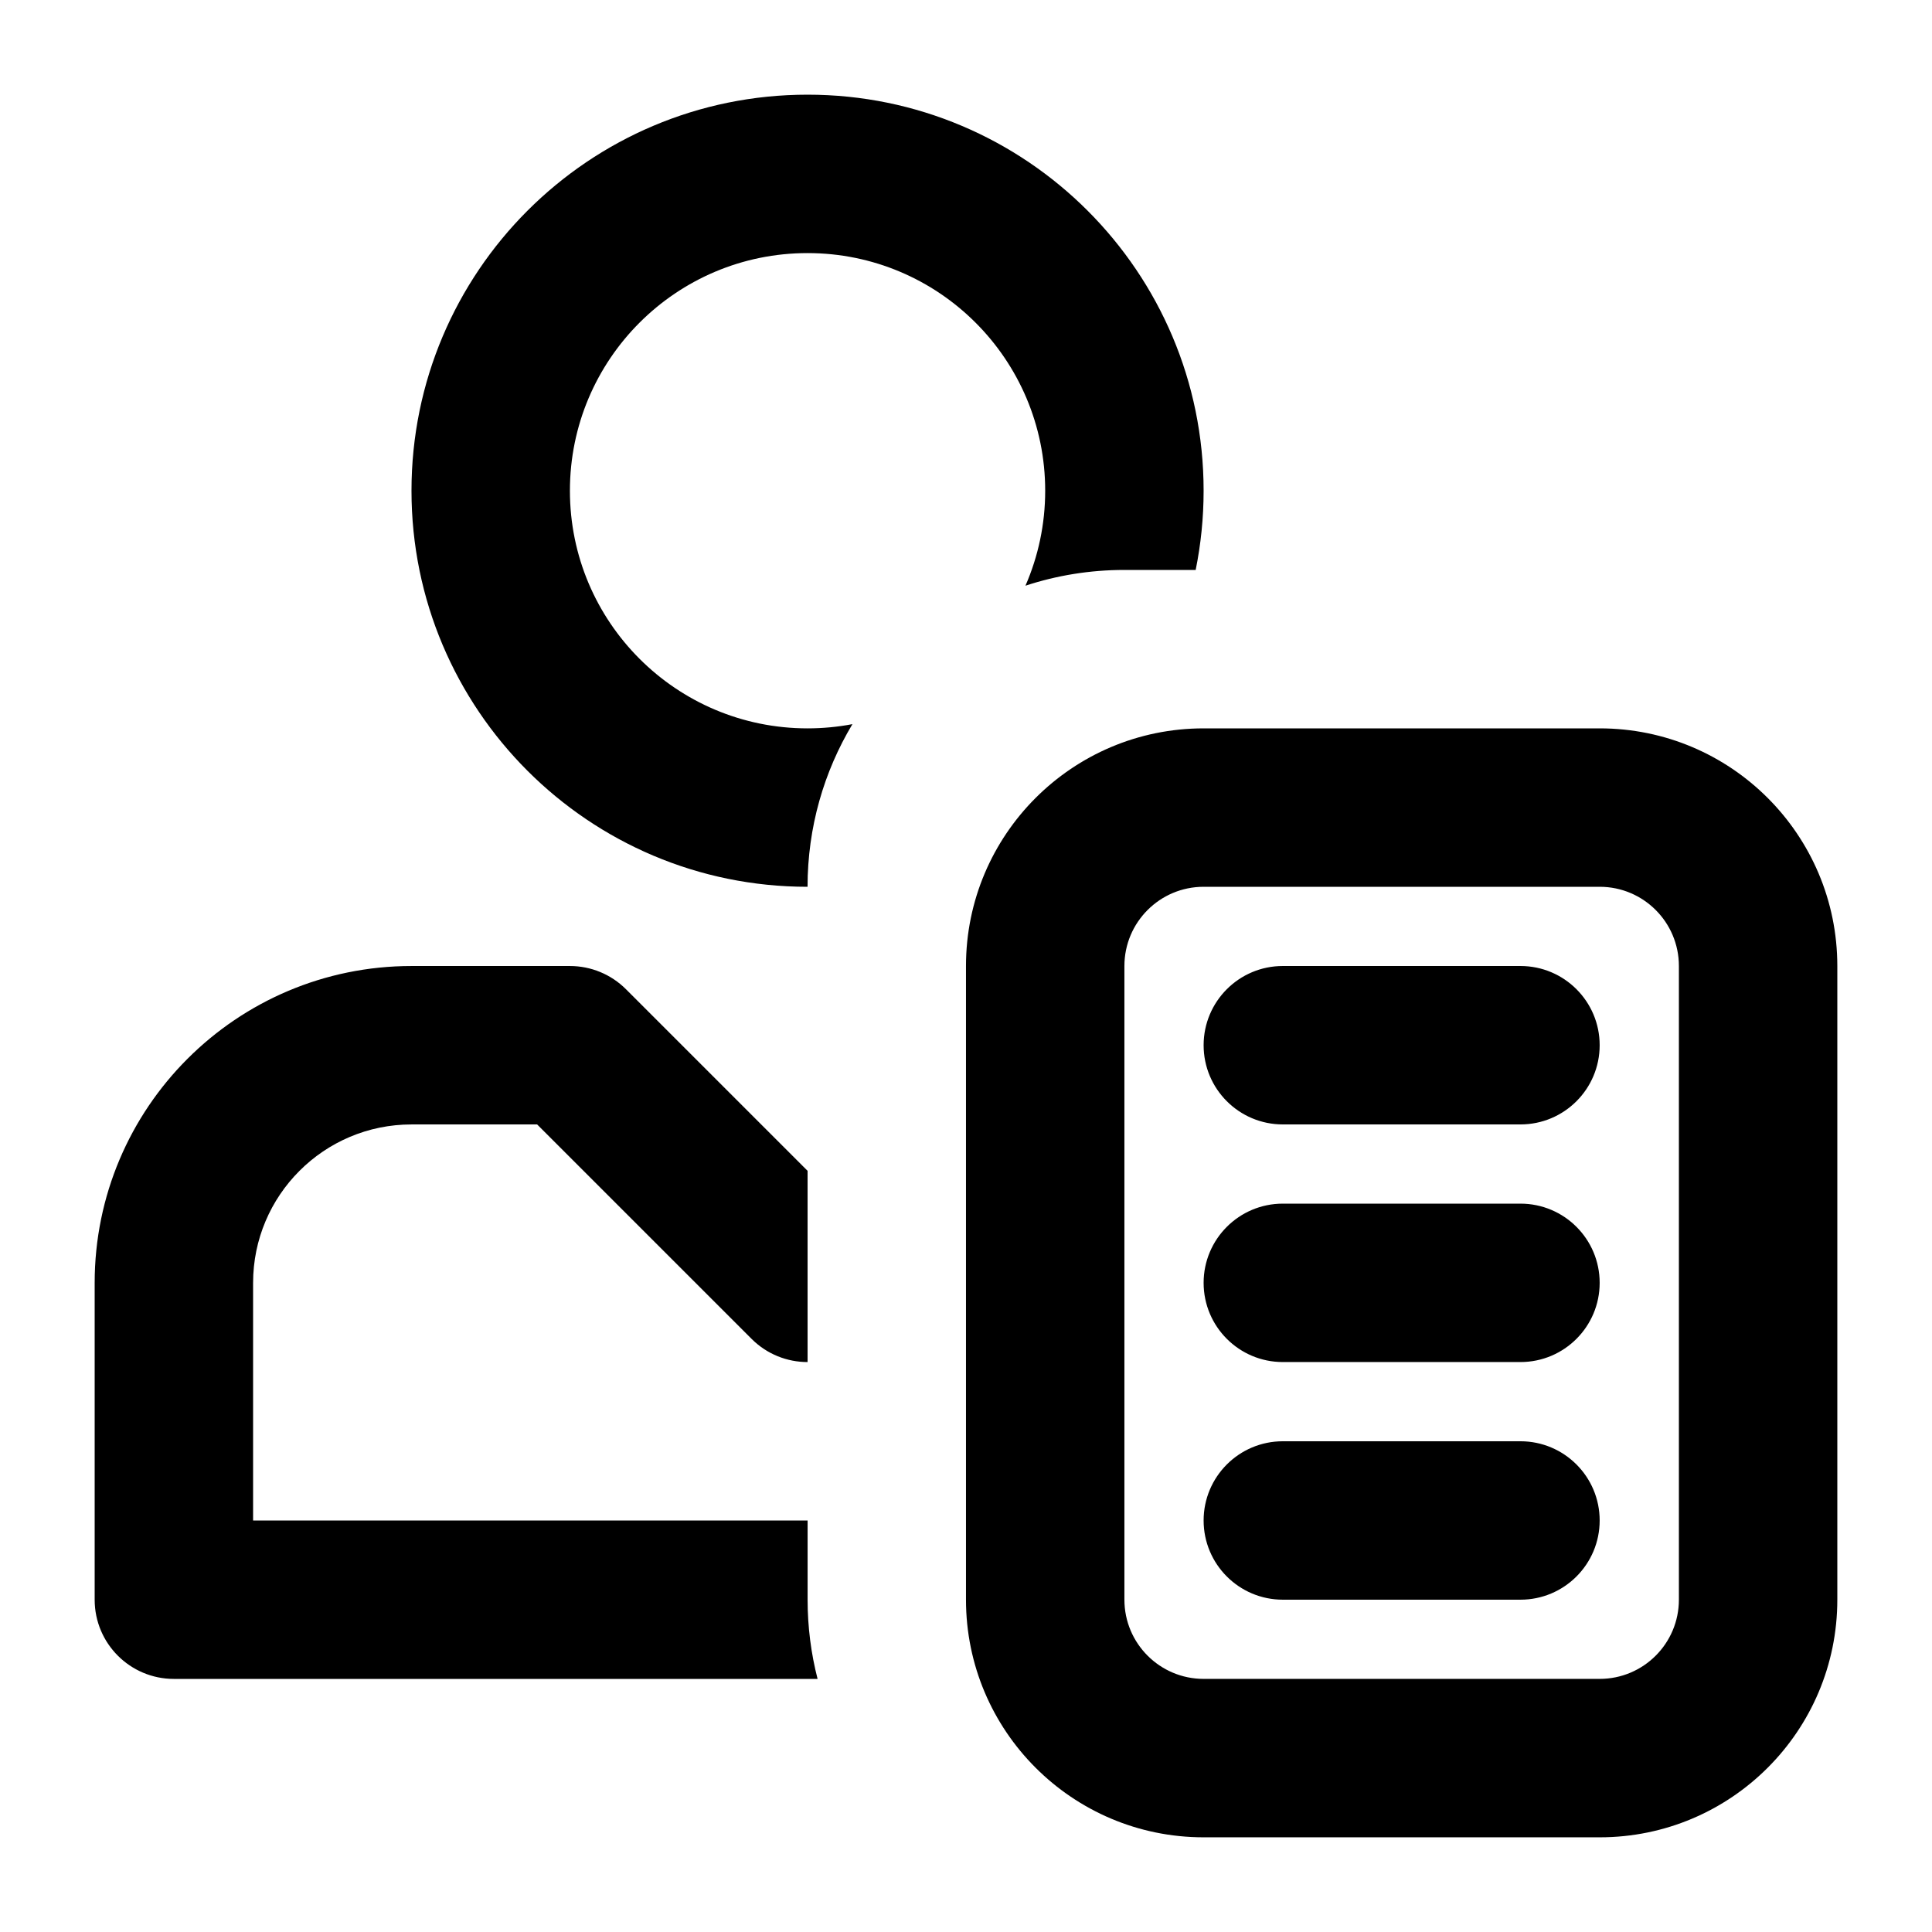
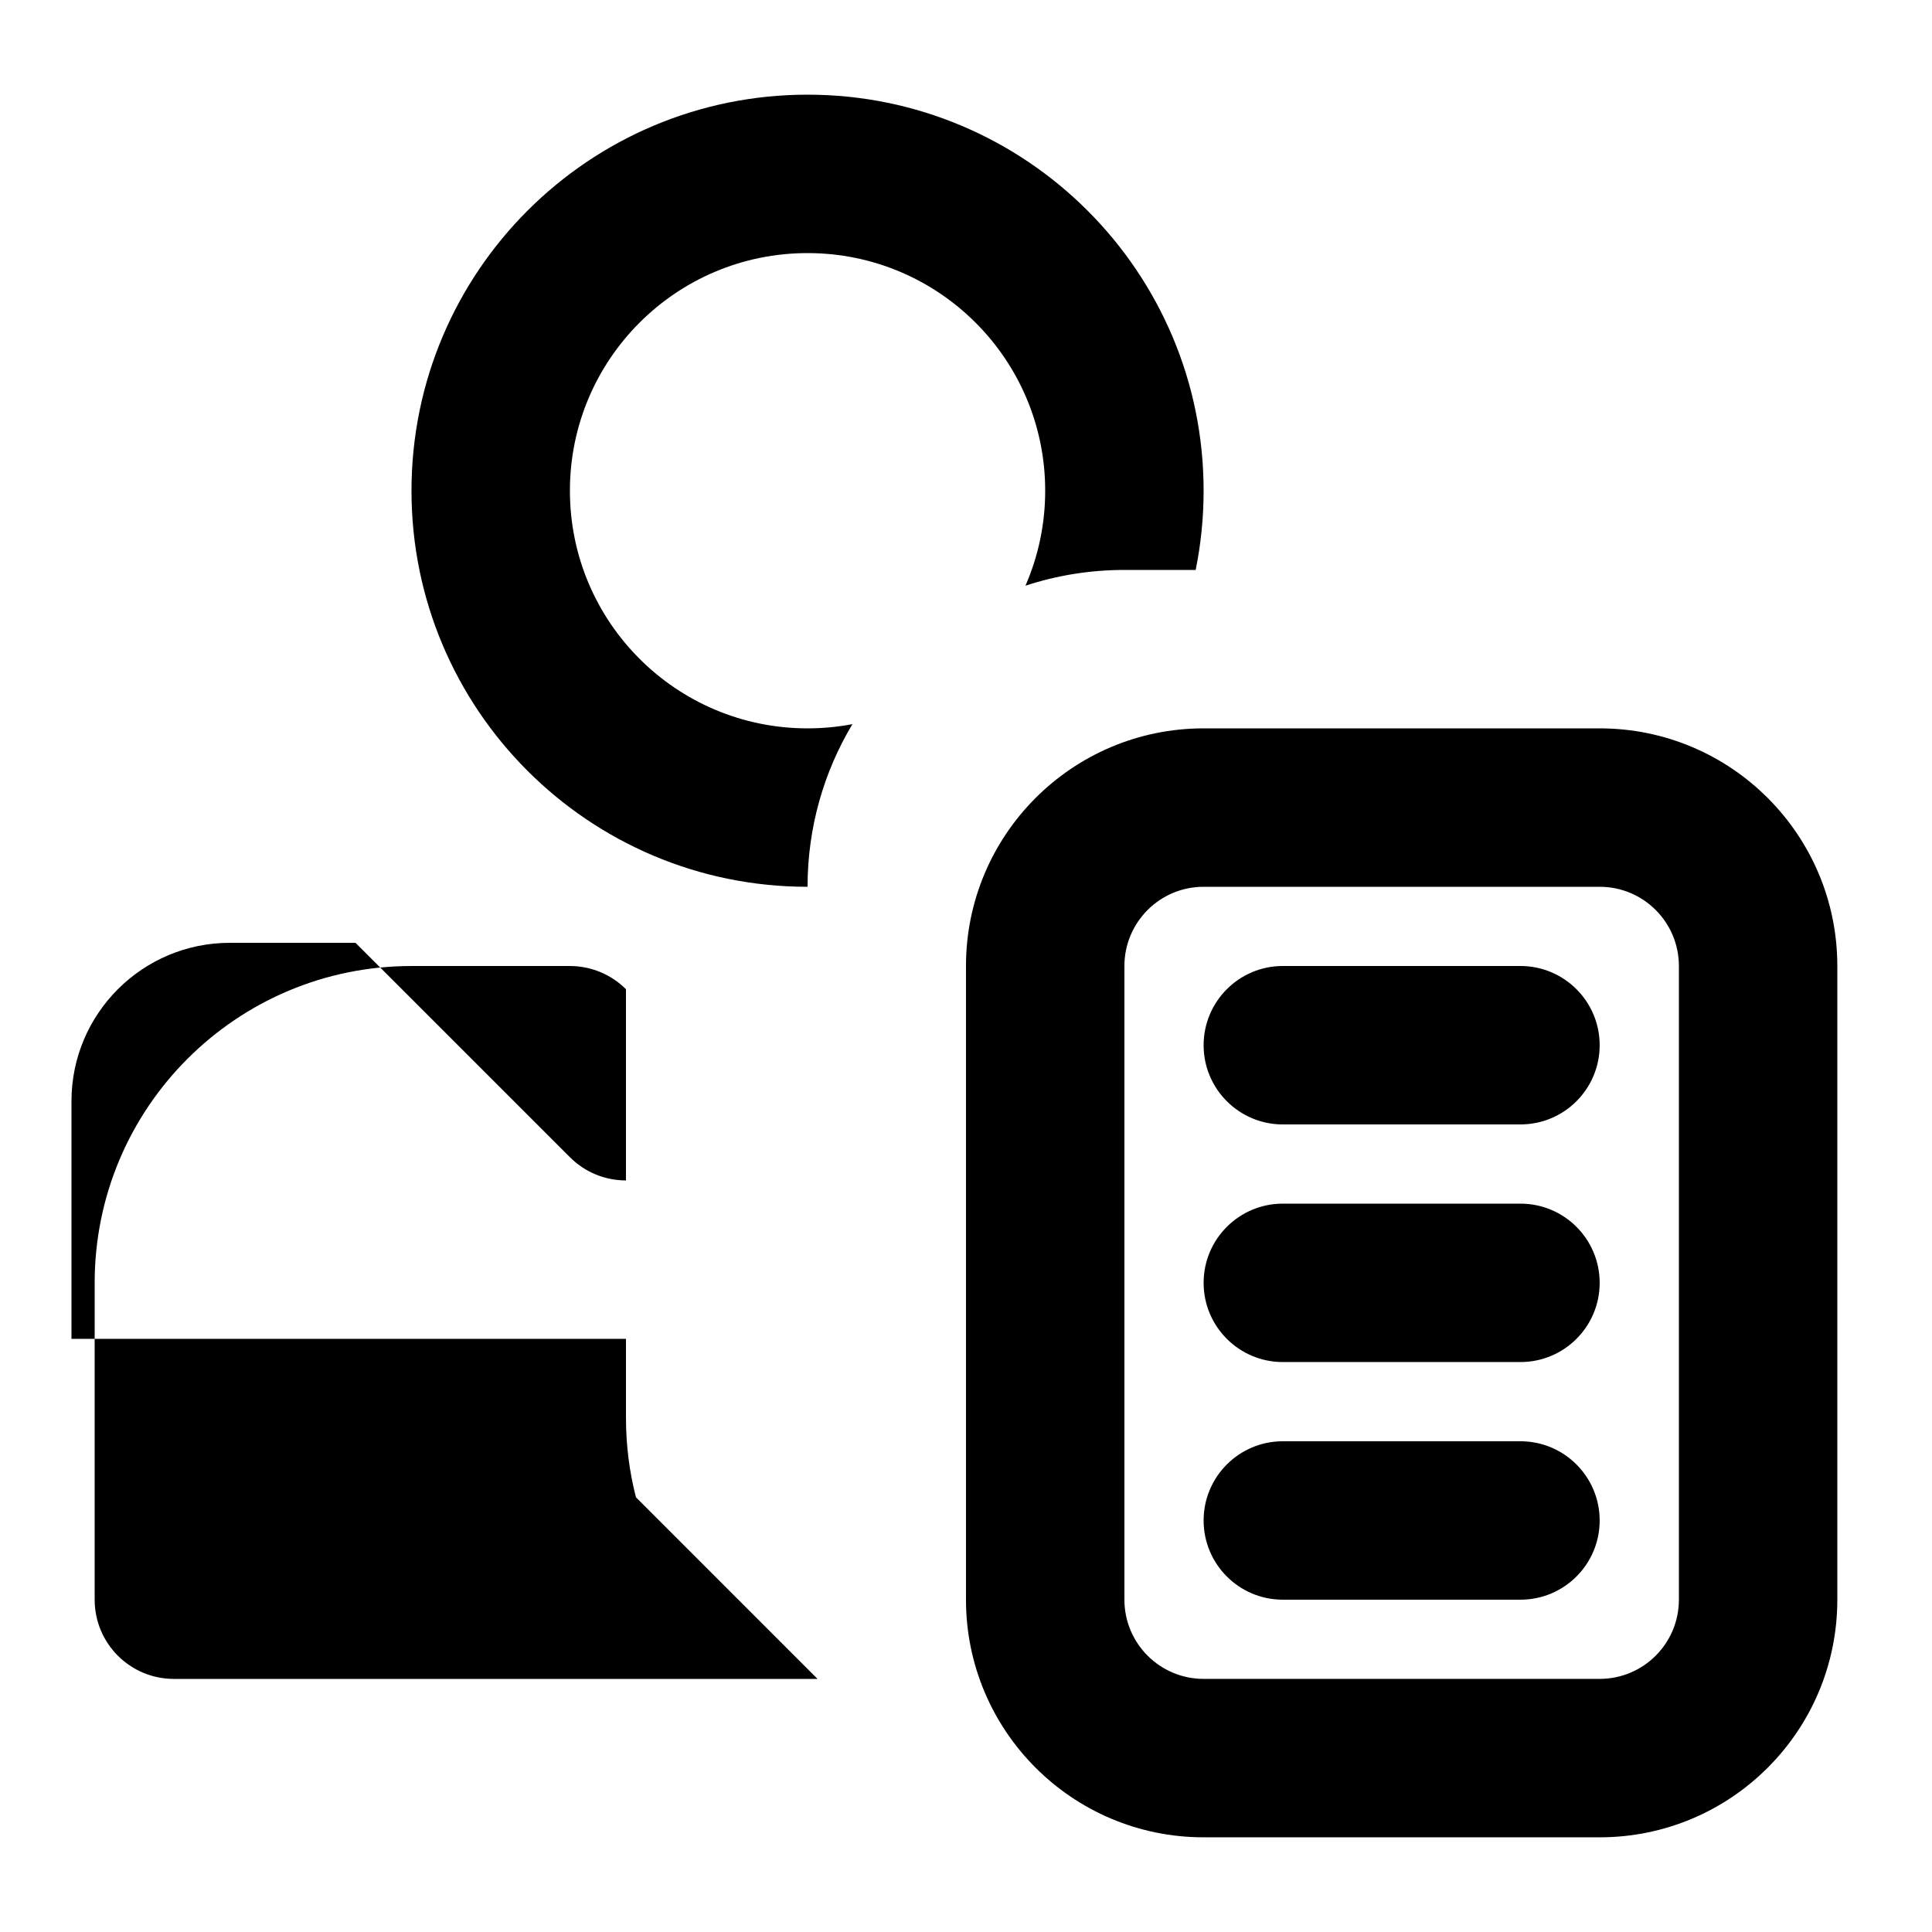
<svg xmlns="http://www.w3.org/2000/svg" fill="#000000" width="800px" height="800px" version="1.1" viewBox="144 144 512 512">
-   <path d="m360.66 588.93h-170.58c-11.594 0-20.992-9.398-20.992-20.992v-83.969c0-46.371 37.594-83.965 83.969-83.965h41.984c5.566 0 10.906 2.211 14.844 6.148l48.133 48.133v50.676c-5.375 0-10.746-2.047-14.844-6.148l-56.828-56.824h-33.289c-23.188 0-41.984 18.797-41.984 41.98v62.977h146.95v20.992c0 7.25 0.918 14.285 2.644 20.992zm100.21-293.89h-18.891c-9.16 0-17.973 1.465-26.223 4.176 3.363-7.711 5.231-16.223 5.231-25.168 0-34.781-28.195-62.977-62.977-62.977s-62.977 28.195-62.977 62.977 28.195 62.977 62.977 62.977c4.066 0 8.043-0.387 11.895-1.121-7.555 12.598-11.895 27.344-11.895 43.105-57.969 0-104.96-46.992-104.96-104.96s46.992-104.96 104.96-104.96c57.965 0 104.96 46.992 104.96 104.96 0 7.188-0.727 14.207-2.102 20.992zm2.102 41.984h104.96c34.781 0 62.977 28.195 62.977 62.977v167.93c0 34.781-28.195 62.977-62.977 62.977h-104.96c-34.781 0-62.977-28.195-62.977-62.977v-167.93c0-34.781 28.195-62.977 62.977-62.977zm0 41.984c-11.594 0-20.992 9.398-20.992 20.992v167.93c0 11.594 9.398 20.992 20.992 20.992h104.96c11.594 0 20.992-9.398 20.992-20.992v-167.93c0-11.594-9.398-20.992-20.992-20.992zm20.988 62.977c-11.59 0-20.988-9.398-20.988-20.992s9.398-20.992 20.988-20.992h62.977c11.594 0 20.992 9.398 20.992 20.992s-9.398 20.992-20.992 20.992zm0 62.973c-11.59 0-20.988-9.398-20.988-20.992 0-11.59 9.398-20.988 20.988-20.988h62.977c11.594 0 20.992 9.398 20.992 20.988 0 11.594-9.398 20.992-20.992 20.992zm0 62.977c-11.59 0-20.988-9.398-20.988-20.992s9.398-20.992 20.988-20.992h62.977c11.594 0 20.992 9.398 20.992 20.992s-9.398 20.992-20.992 20.992z" />
+   <path d="m360.66 588.93h-170.58c-11.594 0-20.992-9.398-20.992-20.992v-83.969c0-46.371 37.594-83.965 83.969-83.965h41.984c5.566 0 10.906 2.211 14.844 6.148v50.676c-5.375 0-10.746-2.047-14.844-6.148l-56.828-56.824h-33.289c-23.188 0-41.984 18.797-41.984 41.98v62.977h146.95v20.992c0 7.25 0.918 14.285 2.644 20.992zm100.21-293.89h-18.891c-9.16 0-17.973 1.465-26.223 4.176 3.363-7.711 5.231-16.223 5.231-25.168 0-34.781-28.195-62.977-62.977-62.977s-62.977 28.195-62.977 62.977 28.195 62.977 62.977 62.977c4.066 0 8.043-0.387 11.895-1.121-7.555 12.598-11.895 27.344-11.895 43.105-57.969 0-104.96-46.992-104.96-104.96s46.992-104.96 104.96-104.96c57.965 0 104.96 46.992 104.96 104.96 0 7.188-0.727 14.207-2.102 20.992zm2.102 41.984h104.96c34.781 0 62.977 28.195 62.977 62.977v167.93c0 34.781-28.195 62.977-62.977 62.977h-104.96c-34.781 0-62.977-28.195-62.977-62.977v-167.93c0-34.781 28.195-62.977 62.977-62.977zm0 41.984c-11.594 0-20.992 9.398-20.992 20.992v167.93c0 11.594 9.398 20.992 20.992 20.992h104.96c11.594 0 20.992-9.398 20.992-20.992v-167.93c0-11.594-9.398-20.992-20.992-20.992zm20.988 62.977c-11.59 0-20.988-9.398-20.988-20.992s9.398-20.992 20.988-20.992h62.977c11.594 0 20.992 9.398 20.992 20.992s-9.398 20.992-20.992 20.992zm0 62.973c-11.59 0-20.988-9.398-20.988-20.992 0-11.59 9.398-20.988 20.988-20.988h62.977c11.594 0 20.992 9.398 20.992 20.988 0 11.594-9.398 20.992-20.992 20.992zm0 62.977c-11.59 0-20.988-9.398-20.988-20.992s9.398-20.992 20.988-20.992h62.977c11.594 0 20.992 9.398 20.992 20.992s-9.398 20.992-20.992 20.992z" />
</svg>